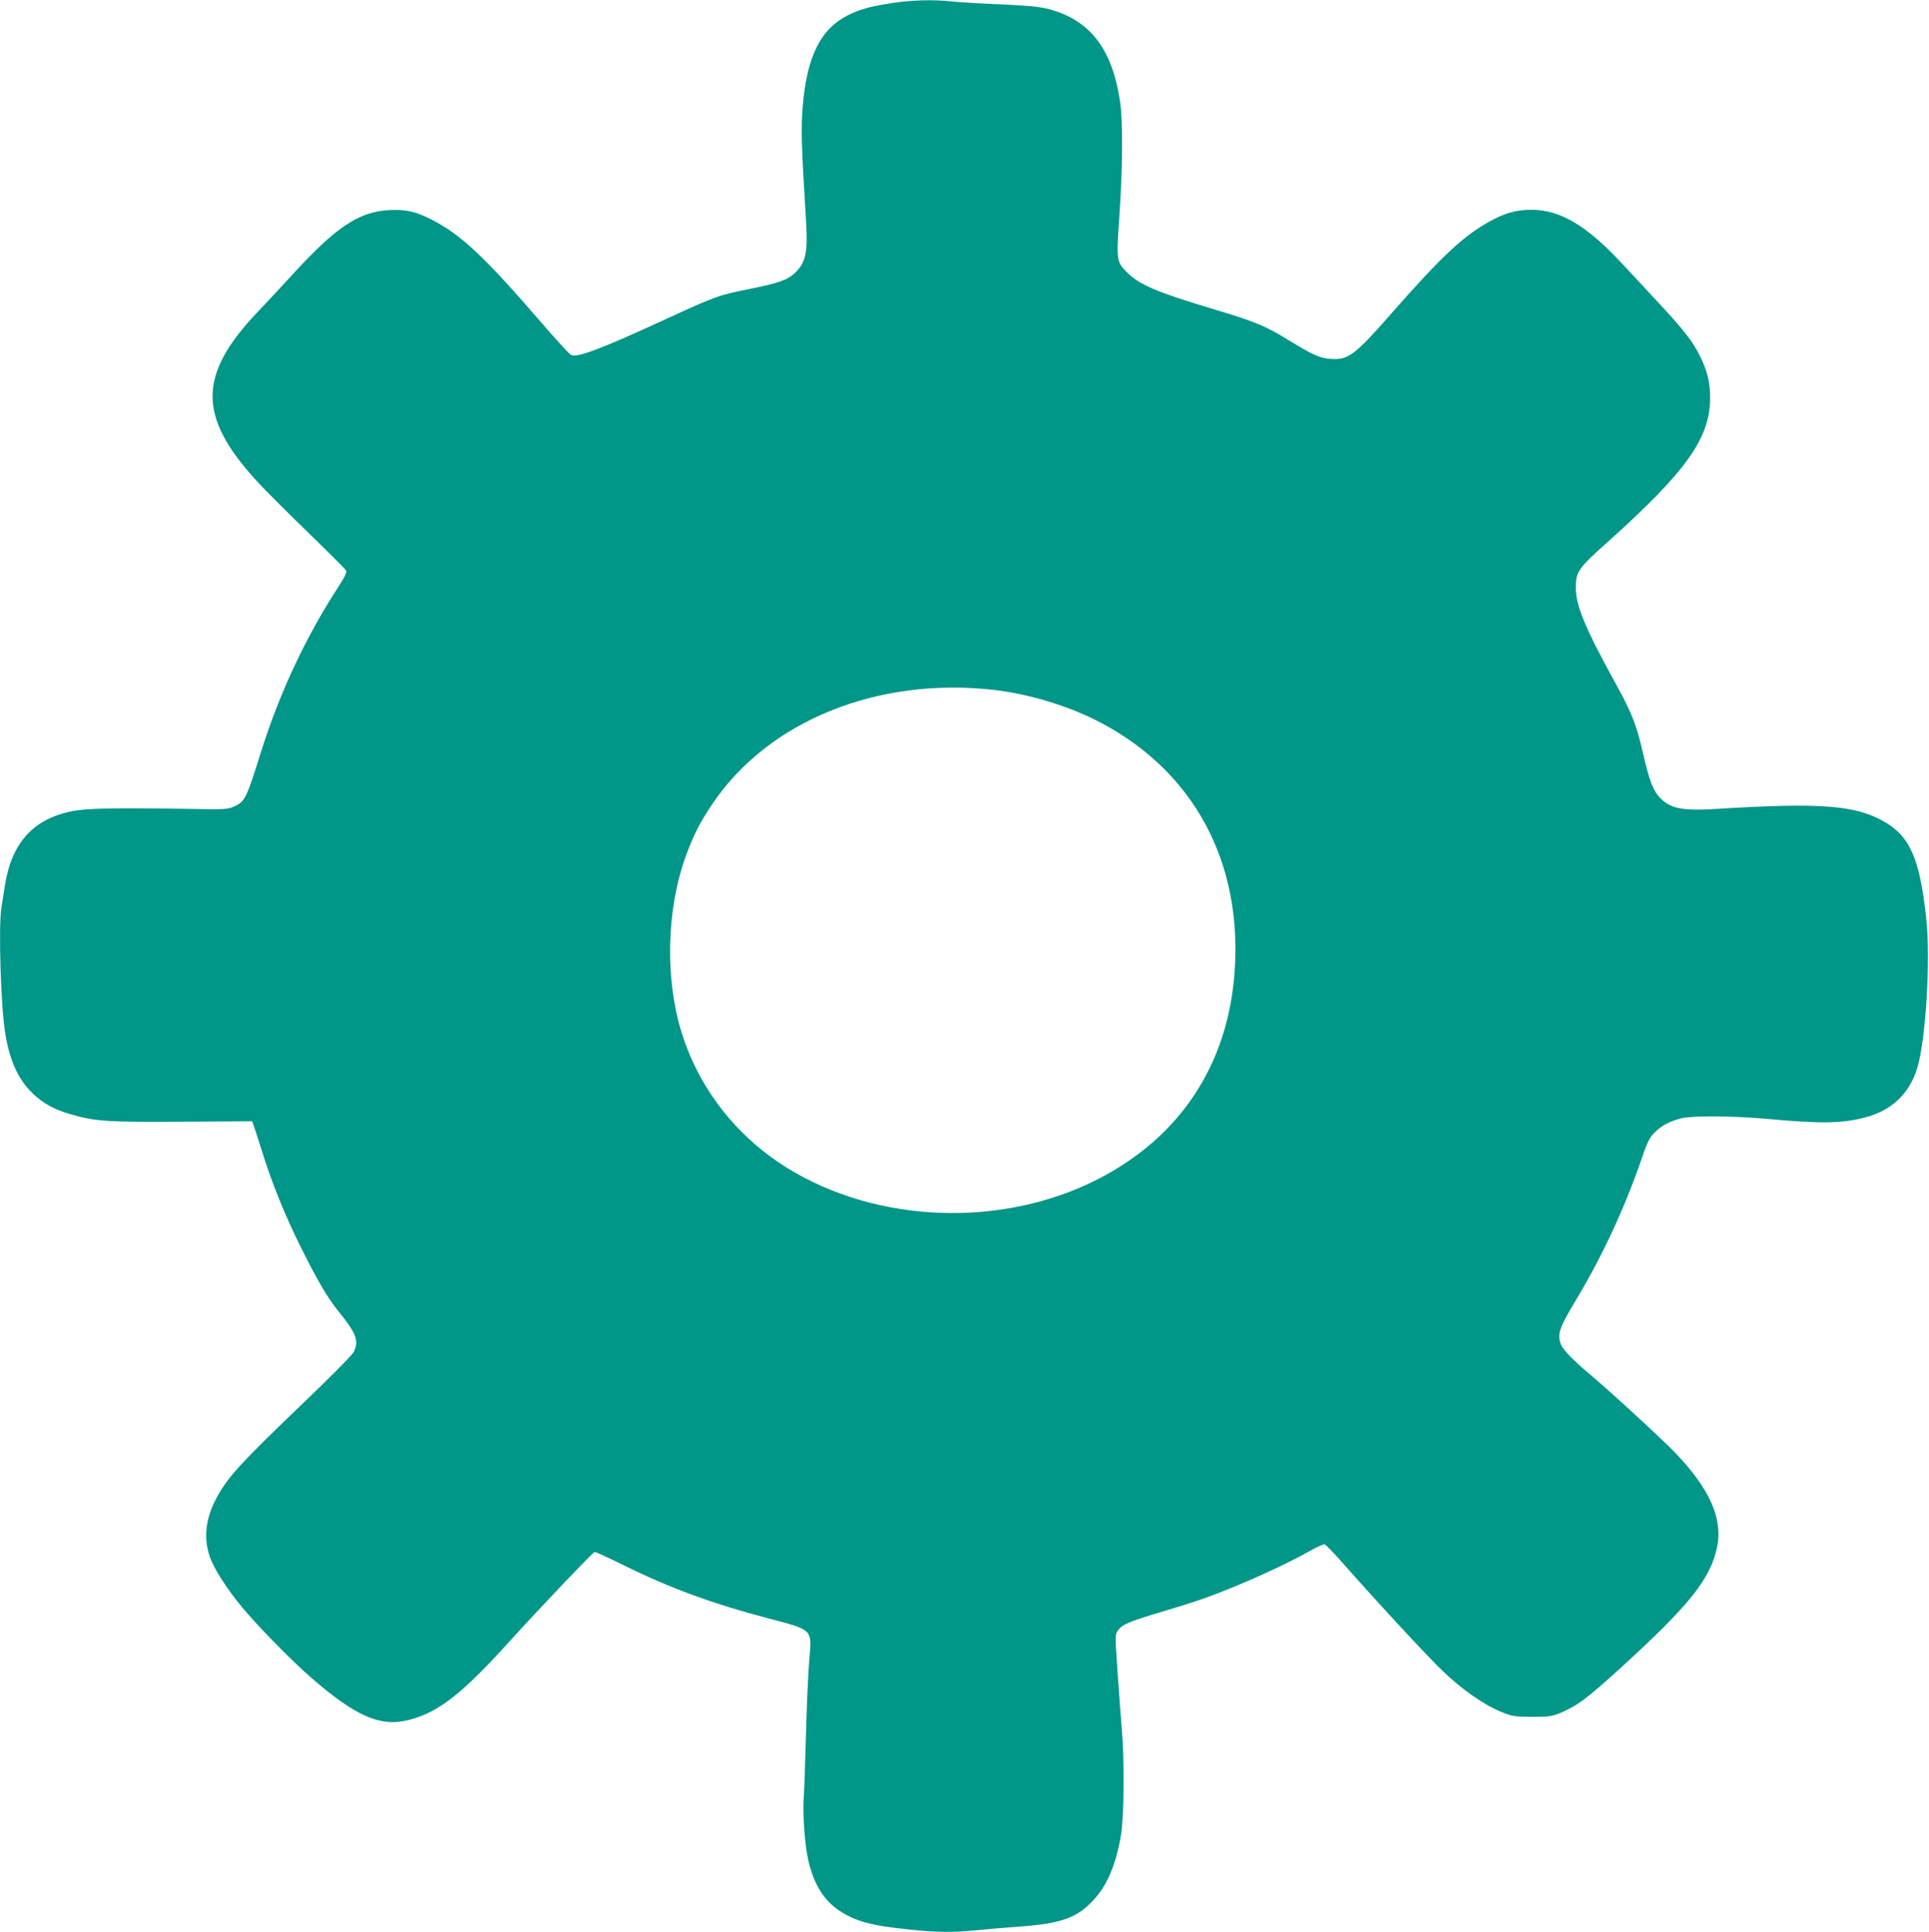
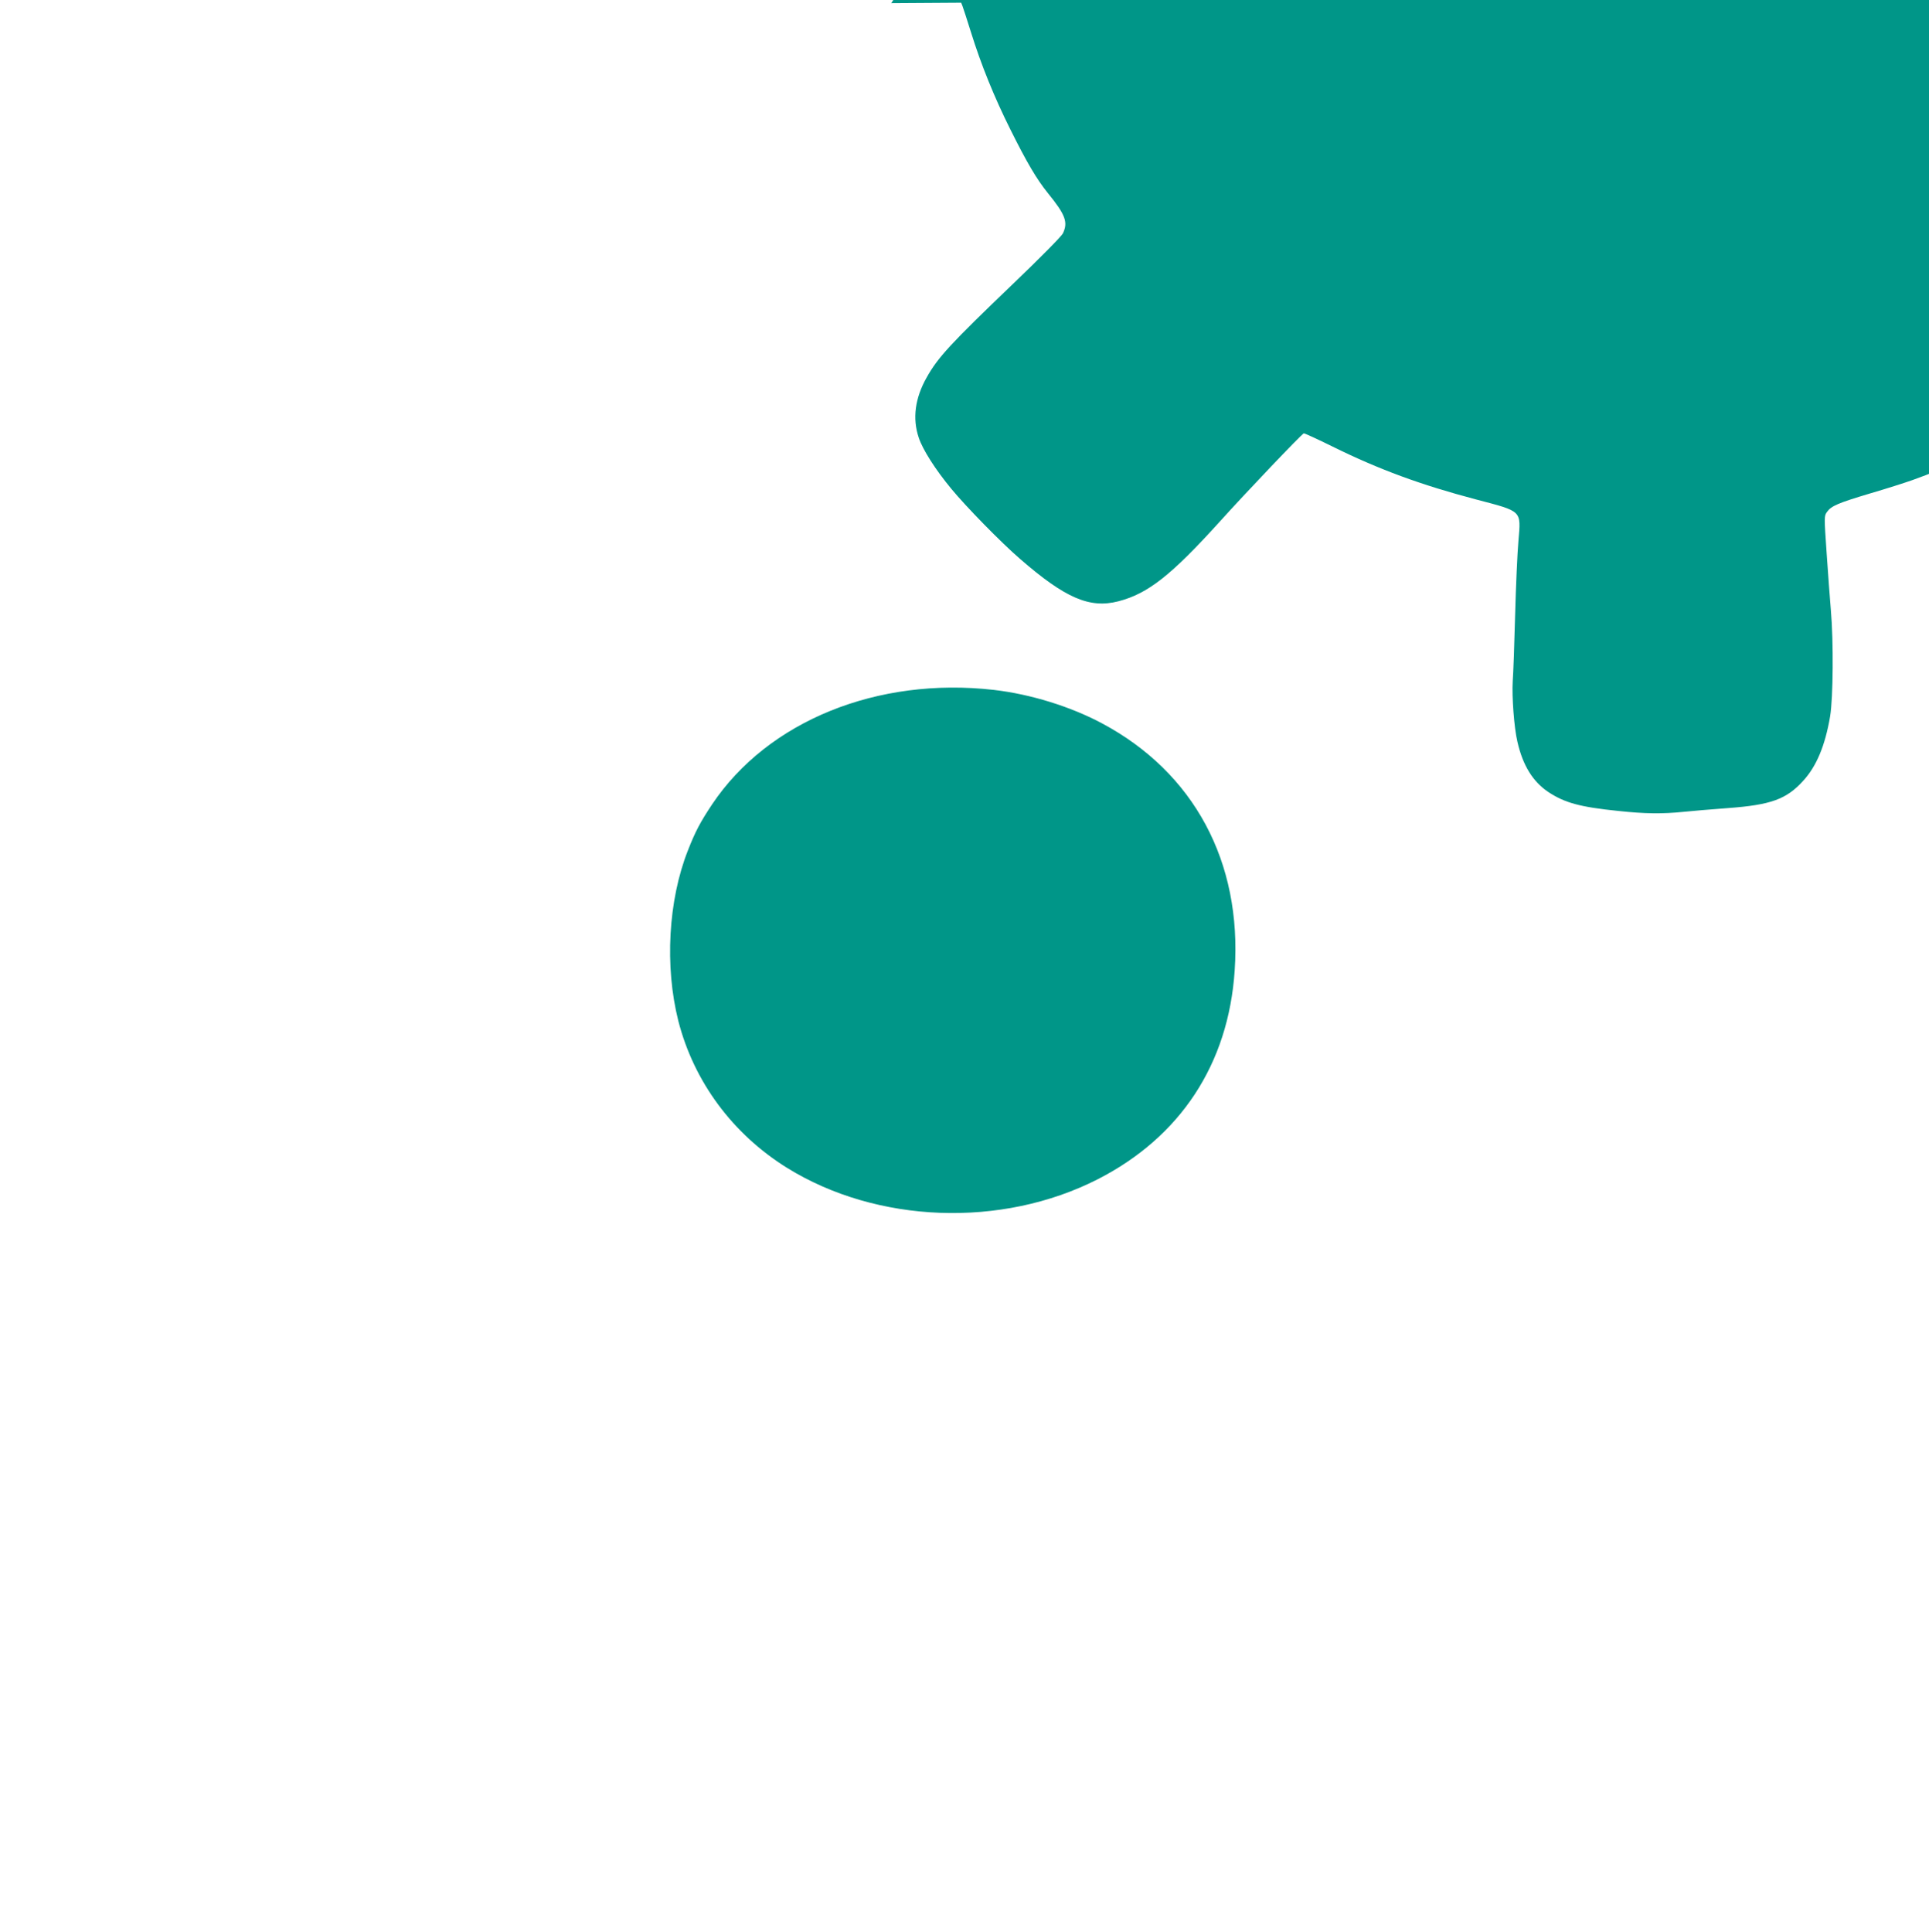
<svg xmlns="http://www.w3.org/2000/svg" version="1.0" width="1278pt" height="1280pt" viewBox="0 0 1278 1280" preserveAspectRatio="xMidYMid meet">
  <g transform="translate(0,1280) scale(0.1,-0.1)" fill="#009688" stroke="none">
-     <path d="M5905 12779 c-144 -23 -210 -41 -289 -81 -180 -91 -271 -274 -298 -605 -12 -142 -8 -267 22 -755 13 -210 -1 -277 -72 -345 -50 -48 -106 -68 -300 -107 -209 -42 -227 -49 -558 -201 -433 -199 -588 -258 -628 -236 -11 6 -102 105 -202 221 -370 429 -529 578 -721 675 -106 54 -168 68 -278 63 -202 -10 -353 -110 -642 -426 -79 -86 -185 -200 -235 -252 -390 -412 -394 -686 -12 -1107 45 -51 198 -204 338 -340 140 -136 259 -254 263 -263 6 -12 -9 -44 -56 -116 -210 -322 -386 -698 -507 -1084 -97 -310 -107 -331 -178 -363 -45 -20 -58 -21 -317 -16 -471 7 -661 4 -755 -15 -262 -52 -405 -212 -449 -501 -7 -44 -16 -107 -22 -141 -20 -130 -3 -668 27 -838 30 -178 86 -298 177 -387 70 -68 144 -110 257 -142 162 -47 238 -52 737 -49 l463 3 9 -23 c5 -13 30 -90 56 -173 67 -215 154 -430 261 -644 110 -221 174 -329 248 -421 117 -144 135 -193 100 -267 -10 -20 -148 -160 -334 -338 -412 -395 -494 -484 -568 -616 -78 -137 -96 -273 -53 -400 26 -79 110 -211 216 -339 98 -119 330 -356 455 -464 299 -260 461 -330 651 -281 197 51 350 172 674 530 169 188 540 577 555 583 4 1 90 -38 191 -88 308 -152 586 -254 950 -350 308 -81 298 -71 281 -273 -7 -78 -17 -299 -22 -492 -5 -192 -12 -390 -16 -440 -6 -102 9 -307 31 -400 36 -158 102 -264 204 -333 109 -72 210 -100 465 -126 174 -19 292 -20 431 -6 55 6 188 17 296 25 283 21 386 58 497 180 89 97 146 234 179 428 20 122 23 496 5 702 -6 72 -19 242 -28 378 -17 245 -17 248 3 275 28 39 72 58 286 122 106 31 231 71 279 88 223 79 537 220 706 316 46 26 90 46 98 44 7 -2 58 -53 111 -114 243 -275 569 -628 672 -726 128 -123 276 -226 389 -271 72 -29 86 -31 202 -32 113 0 131 3 188 26 114 49 172 92 401 300 454 414 593 588 637 799 39 188 -49 386 -276 623 -89 93 -447 422 -584 536 -86 72 -159 147 -172 178 -30 70 -17 111 102 308 171 286 316 598 428 922 43 126 56 150 98 189 41 39 96 67 168 85 73 18 342 16 565 -4 355 -33 498 -31 650 9 179 46 299 161 349 334 56 193 87 719 58 982 -44 407 -109 552 -293 652 -187 102 -422 118 -1089 77 -233 -15 -312 0 -383 74 -45 47 -69 109 -112 295 -42 184 -75 269 -175 450 -206 373 -270 525 -270 646 0 106 15 128 212 304 522 468 678 688 678 955 0 98 -19 177 -65 271 -49 100 -104 171 -267 347 -78 84 -190 205 -250 269 -236 254 -411 358 -603 358 -104 0 -182 -23 -293 -87 -168 -97 -307 -229 -624 -589 -254 -290 -294 -320 -413 -312 -69 4 -121 28 -276 123 -151 94 -224 124 -491 204 -390 117 -499 164 -583 248 -68 68 -69 76 -49 371 22 314 24 633 5 757 -53 355 -201 544 -478 616 -59 15 -136 22 -313 30 -129 5 -273 14 -320 19 -123 14 -268 10 -405 -11z m680 -4550 c242 -28 507 -110 715 -221 610 -325 929 -918 880 -1638 -41 -620 -360 -1104 -909 -1384 -635 -323 -1460 -293 -2056 76 -362 225 -618 572 -721 974 -91 361 -67 798 63 1128 50 128 82 188 161 307 370 552 1095 846 1867 758z" />
+     <path d="M5905 12779 l463 3 9 -23 c5 -13 30 -90 56 -173 67 -215 154 -430 261 -644 110 -221 174 -329 248 -421 117 -144 135 -193 100 -267 -10 -20 -148 -160 -334 -338 -412 -395 -494 -484 -568 -616 -78 -137 -96 -273 -53 -400 26 -79 110 -211 216 -339 98 -119 330 -356 455 -464 299 -260 461 -330 651 -281 197 51 350 172 674 530 169 188 540 577 555 583 4 1 90 -38 191 -88 308 -152 586 -254 950 -350 308 -81 298 -71 281 -273 -7 -78 -17 -299 -22 -492 -5 -192 -12 -390 -16 -440 -6 -102 9 -307 31 -400 36 -158 102 -264 204 -333 109 -72 210 -100 465 -126 174 -19 292 -20 431 -6 55 6 188 17 296 25 283 21 386 58 497 180 89 97 146 234 179 428 20 122 23 496 5 702 -6 72 -19 242 -28 378 -17 245 -17 248 3 275 28 39 72 58 286 122 106 31 231 71 279 88 223 79 537 220 706 316 46 26 90 46 98 44 7 -2 58 -53 111 -114 243 -275 569 -628 672 -726 128 -123 276 -226 389 -271 72 -29 86 -31 202 -32 113 0 131 3 188 26 114 49 172 92 401 300 454 414 593 588 637 799 39 188 -49 386 -276 623 -89 93 -447 422 -584 536 -86 72 -159 147 -172 178 -30 70 -17 111 102 308 171 286 316 598 428 922 43 126 56 150 98 189 41 39 96 67 168 85 73 18 342 16 565 -4 355 -33 498 -31 650 9 179 46 299 161 349 334 56 193 87 719 58 982 -44 407 -109 552 -293 652 -187 102 -422 118 -1089 77 -233 -15 -312 0 -383 74 -45 47 -69 109 -112 295 -42 184 -75 269 -175 450 -206 373 -270 525 -270 646 0 106 15 128 212 304 522 468 678 688 678 955 0 98 -19 177 -65 271 -49 100 -104 171 -267 347 -78 84 -190 205 -250 269 -236 254 -411 358 -603 358 -104 0 -182 -23 -293 -87 -168 -97 -307 -229 -624 -589 -254 -290 -294 -320 -413 -312 -69 4 -121 28 -276 123 -151 94 -224 124 -491 204 -390 117 -499 164 -583 248 -68 68 -69 76 -49 371 22 314 24 633 5 757 -53 355 -201 544 -478 616 -59 15 -136 22 -313 30 -129 5 -273 14 -320 19 -123 14 -268 10 -405 -11z m680 -4550 c242 -28 507 -110 715 -221 610 -325 929 -918 880 -1638 -41 -620 -360 -1104 -909 -1384 -635 -323 -1460 -293 -2056 76 -362 225 -618 572 -721 974 -91 361 -67 798 63 1128 50 128 82 188 161 307 370 552 1095 846 1867 758z" />
  </g>
</svg>